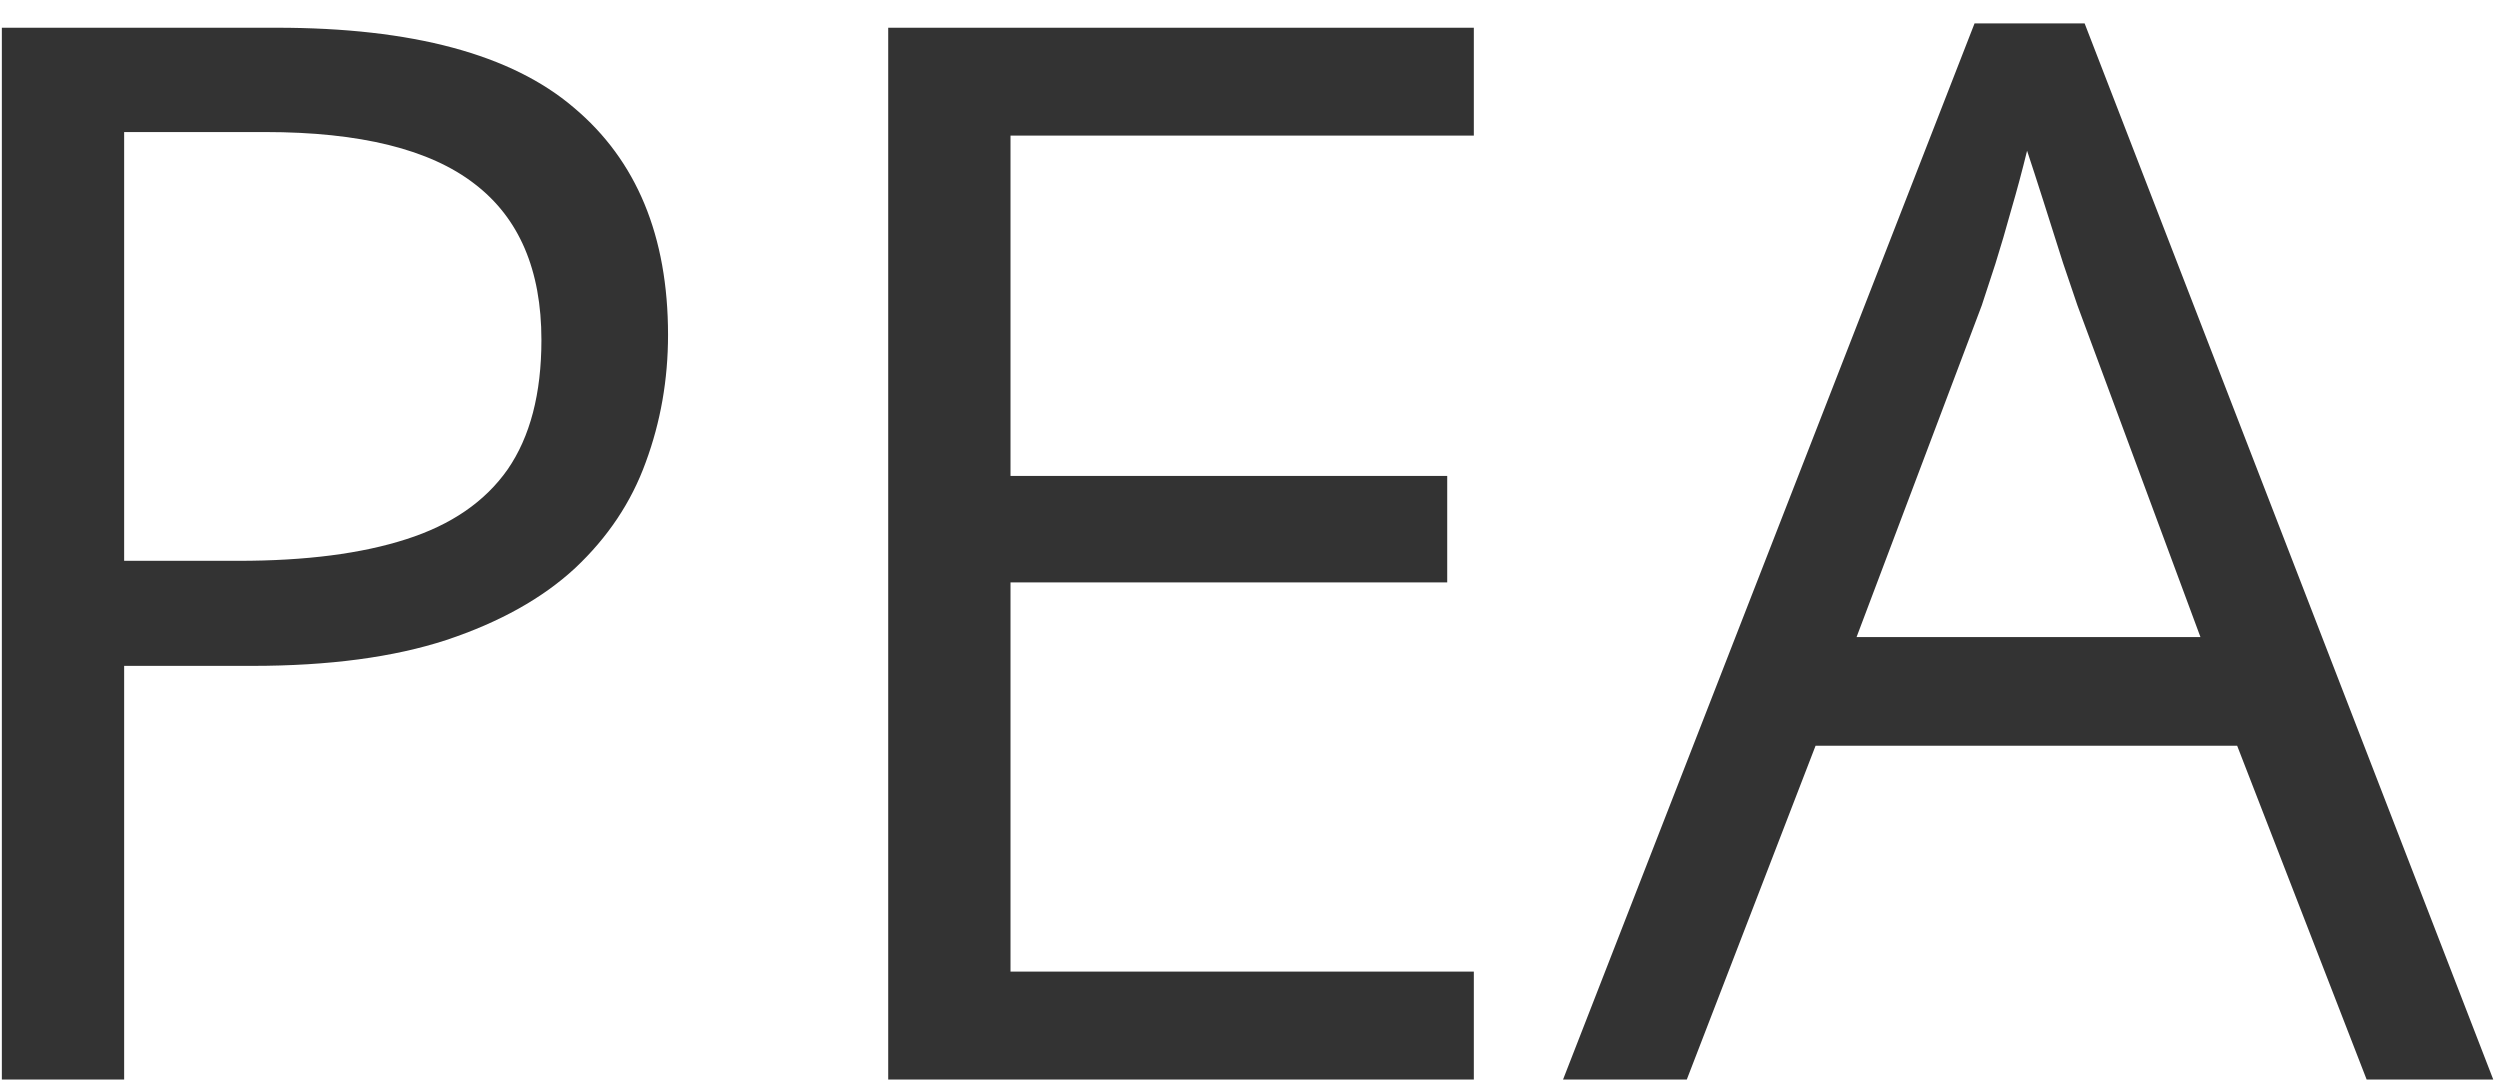
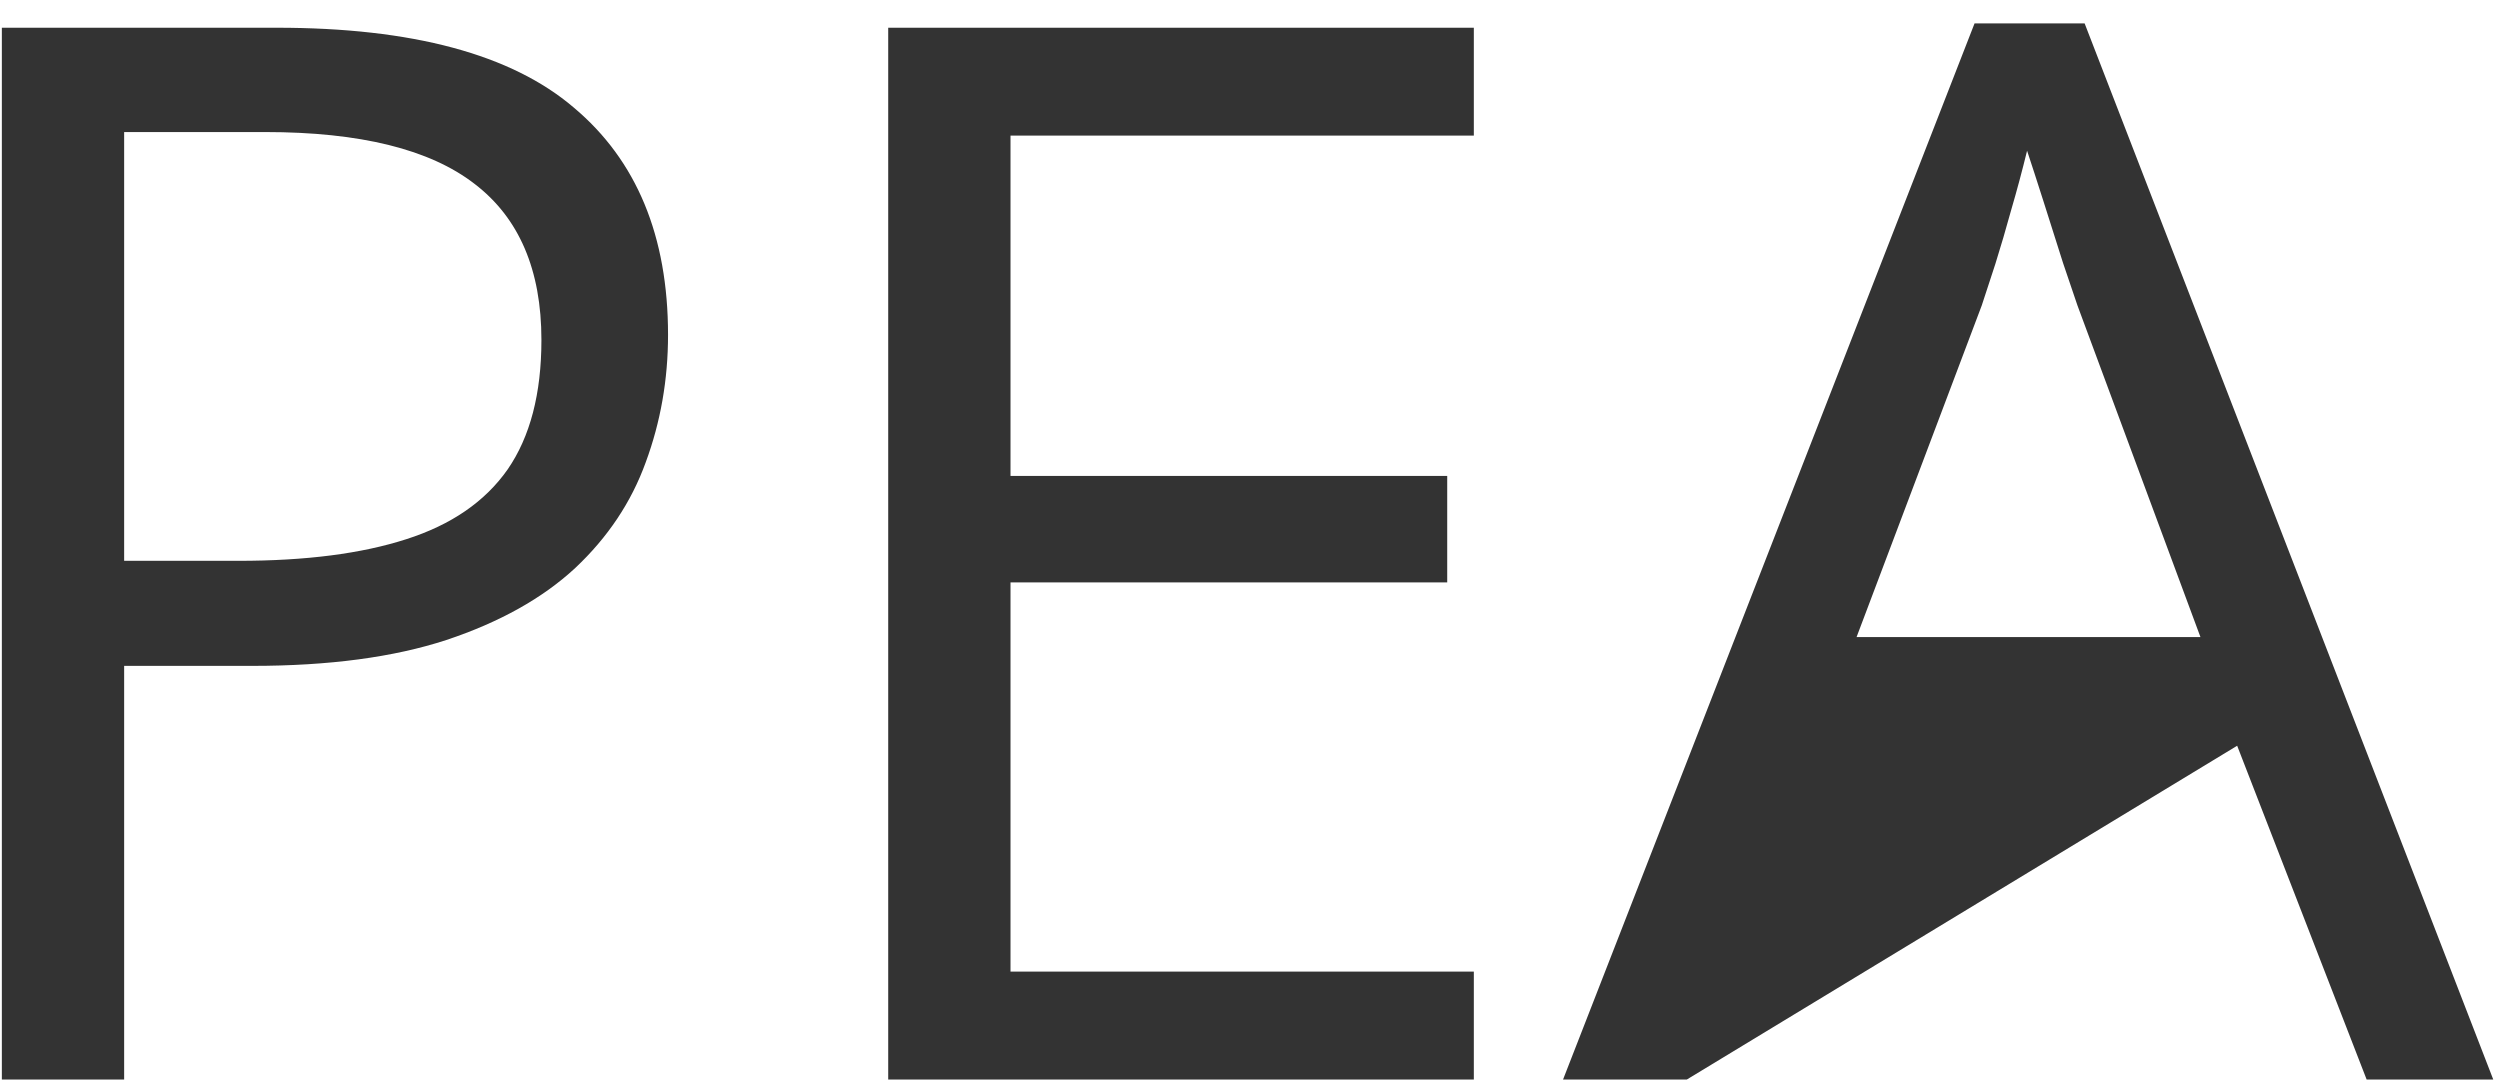
<svg xmlns="http://www.w3.org/2000/svg" width="88" height="38" viewBox="0 0 88 38" fill="none">
-   <path d="M9.739 0.976C14.517 0.976 18.003 1.913 20.198 3.787C22.41 5.644 23.515 8.311 23.515 11.789C23.515 13.359 23.254 14.854 22.73 16.272C22.224 17.673 21.396 18.914 20.248 19.994C19.1 21.058 17.589 21.902 15.715 22.527C13.858 23.135 11.579 23.439 8.878 23.439H4.37V38H0.065V0.976H9.739ZM9.334 4.648H4.37V19.741H8.397C10.76 19.741 12.727 19.488 14.297 18.981C15.884 18.475 17.075 17.656 17.868 16.525C18.661 15.377 19.058 13.857 19.058 11.966C19.058 9.502 18.273 7.67 16.703 6.471C15.133 5.256 12.676 4.648 9.334 4.648ZM51.879 38H31.265V0.976H51.879V4.774H35.57V16.753H50.942V20.501H35.57V34.201H51.879V38ZM83.306 38L78.748 26.25H63.908L59.375 38H55.019L69.504 0.824H73.379L87.763 38H83.306ZM77.456 22.425L73.126 10.751C73.025 10.447 72.856 9.949 72.619 9.257C72.4 8.565 72.172 7.847 71.936 7.104C71.699 6.361 71.505 5.762 71.353 5.306C71.184 5.998 70.999 6.691 70.796 7.383C70.61 8.058 70.425 8.691 70.239 9.282C70.053 9.856 69.893 10.346 69.758 10.751L65.351 22.425H77.456Z" fill="#333333" />
+   <path d="M9.739 0.976C14.517 0.976 18.003 1.913 20.198 3.787C22.41 5.644 23.515 8.311 23.515 11.789C23.515 13.359 23.254 14.854 22.73 16.272C22.224 17.673 21.396 18.914 20.248 19.994C19.1 21.058 17.589 21.902 15.715 22.527C13.858 23.135 11.579 23.439 8.878 23.439H4.37V38H0.065V0.976H9.739ZM9.334 4.648H4.37V19.741H8.397C10.76 19.741 12.727 19.488 14.297 18.981C15.884 18.475 17.075 17.656 17.868 16.525C18.661 15.377 19.058 13.857 19.058 11.966C19.058 9.502 18.273 7.67 16.703 6.471C15.133 5.256 12.676 4.648 9.334 4.648ZM51.879 38H31.265V0.976H51.879V4.774H35.57V16.753H50.942V20.501H35.57V34.201H51.879V38ZM83.306 38L78.748 26.25L59.375 38H55.019L69.504 0.824H73.379L87.763 38H83.306ZM77.456 22.425L73.126 10.751C73.025 10.447 72.856 9.949 72.619 9.257C72.4 8.565 72.172 7.847 71.936 7.104C71.699 6.361 71.505 5.762 71.353 5.306C71.184 5.998 70.999 6.691 70.796 7.383C70.61 8.058 70.425 8.691 70.239 9.282C70.053 9.856 69.893 10.346 69.758 10.751L65.351 22.425H77.456Z" fill="#333333" />
</svg>